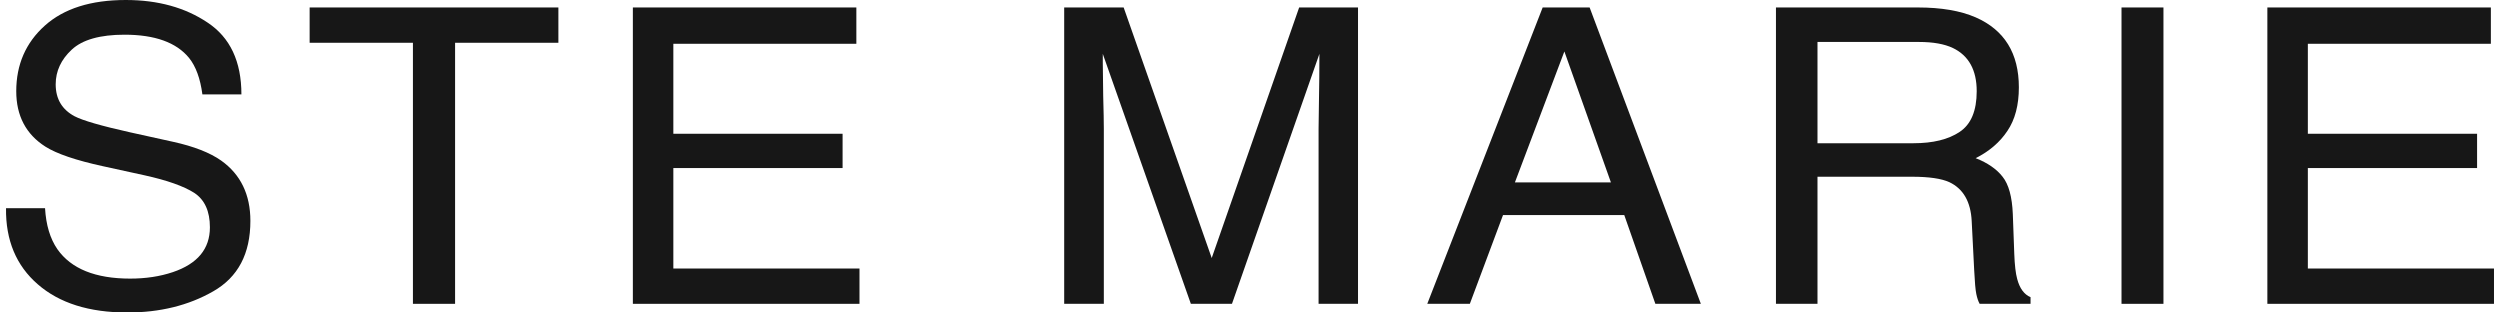
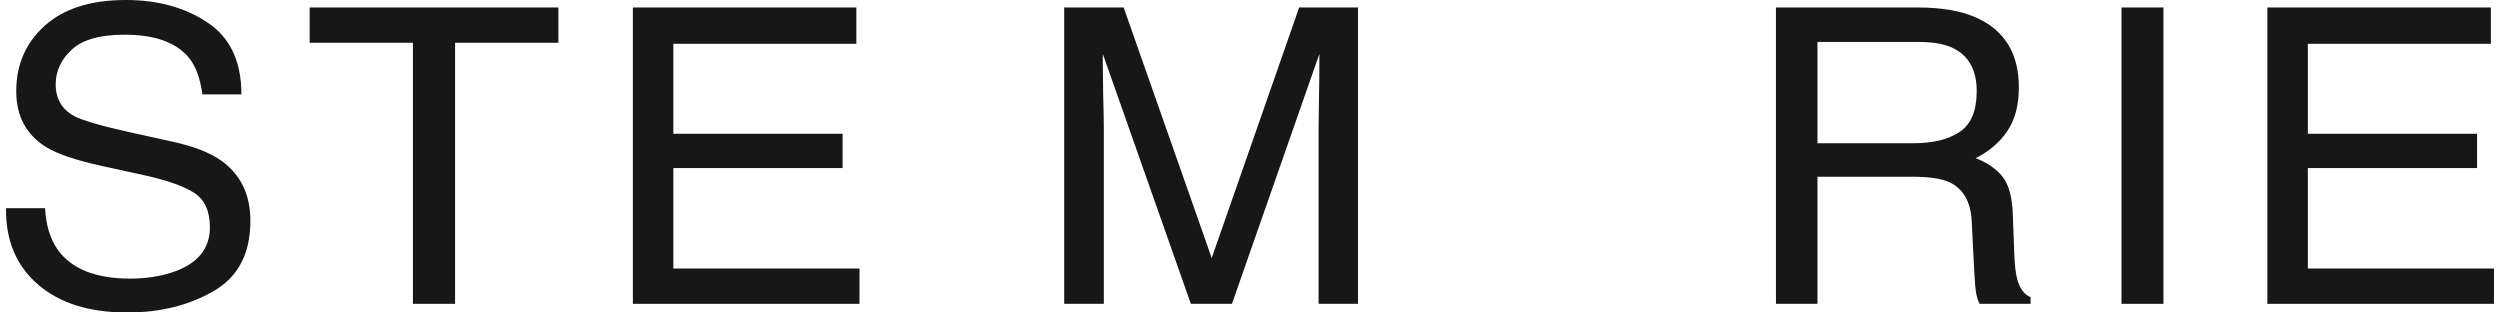
<svg xmlns="http://www.w3.org/2000/svg" width="240" height="30" viewBox="0 0 240 30" fill="none">
  <g id="STE MARIE">
    <path d="M4.324 19.987C4.418 21.601 4.812 22.912 5.506 23.919C6.828 25.804 9.159 26.746 12.498 26.746C13.994 26.746 15.356 26.54 16.585 26.127C18.962 25.326 20.151 23.893 20.151 21.827C20.151 20.278 19.65 19.174 18.648 18.515C17.633 17.87 16.044 17.308 13.88 16.83L9.894 15.959C7.289 15.391 5.446 14.764 4.364 14.08C2.495 12.892 1.56 11.117 1.56 8.754C1.56 6.198 2.475 4.099 4.304 2.46C6.134 0.82 8.725 0 12.077 0C15.162 0 17.78 0.723 19.93 2.169C22.094 3.602 23.176 5.901 23.176 9.064H19.43C19.229 7.54 18.802 6.372 18.147 5.558C16.932 4.074 14.869 3.331 11.957 3.331C9.606 3.331 7.917 3.809 6.889 4.764C5.86 5.72 5.346 6.83 5.346 8.096C5.346 9.49 5.947 10.51 7.149 11.156C7.937 11.569 9.72 12.085 12.498 12.705L16.625 13.615C18.615 14.054 20.151 14.655 21.233 15.416C23.102 16.746 24.037 18.677 24.037 21.207C24.037 24.358 22.849 26.611 20.471 27.966C18.107 29.322 15.356 30 12.217 30C8.558 30 5.693 29.096 3.623 27.289C1.553 25.494 0.538 23.06 0.578 19.987H4.324Z" fill="#171717" />
    <path d="M53.605 0.717V4.106H43.688V29.167H39.641V4.106H29.725V0.717H53.605Z" fill="#171717" />
    <path d="M60.755 0.717H82.21V4.203H64.641V12.841H80.888V16.133H64.641V25.778H82.511V29.167H60.755V0.717Z" fill="#171717" />
    <path d="M102.162 0.717H107.871L116.325 24.771L124.719 0.717H130.369V29.167H126.583V12.376C126.583 11.795 126.596 10.833 126.623 9.49C126.649 8.147 126.663 6.708 126.663 5.171L118.269 29.167H114.322L105.868 5.171V6.043C105.868 6.74 105.881 7.805 105.908 9.238C105.948 10.659 105.968 11.704 105.968 12.376V29.167H102.162V0.717Z" fill="#171717" />
-     <path d="M154.647 17.508L150.18 4.939L145.432 17.508H154.647ZM148.096 0.717H152.604L163.282 29.167H158.915L155.93 20.646H144.29L141.105 29.167H137.018L148.096 0.717Z" fill="#171717" />
    <path d="M183.694 13.751C185.564 13.751 187.04 13.389 188.121 12.666C189.217 11.943 189.764 10.639 189.764 8.754C189.764 6.727 189.003 5.345 187.48 4.609C186.666 4.222 185.577 4.028 184.215 4.028H174.479V13.751H183.694ZM170.492 0.717H184.115C186.358 0.717 188.208 1.033 189.664 1.666C192.429 2.879 193.811 5.119 193.811 8.386C193.811 10.09 193.444 11.485 192.709 12.569C191.988 13.654 190.973 14.525 189.664 15.184C190.813 15.636 191.674 16.23 192.248 16.966C192.836 17.702 193.163 18.896 193.23 20.549L193.37 24.364C193.41 25.449 193.504 26.256 193.651 26.785C193.891 27.689 194.318 28.27 194.933 28.528V29.167H190.045C189.911 28.922 189.804 28.606 189.724 28.218C189.644 27.831 189.577 27.082 189.524 25.972L189.283 21.227C189.19 19.367 188.475 18.121 187.14 17.489C186.378 17.14 185.183 16.966 183.554 16.966H174.479V29.167H170.492V0.717Z" fill="#171717" />
    <path d="M203.665 0.717H207.692V29.167H203.665V0.717Z" fill="#171717" />
    <path d="M217.667 0.717H239.123V4.203H221.553V12.841H237.8V16.133H221.553V25.778H239.423V29.167H217.667V0.717Z" fill="#171717" />
  </g>
</svg>